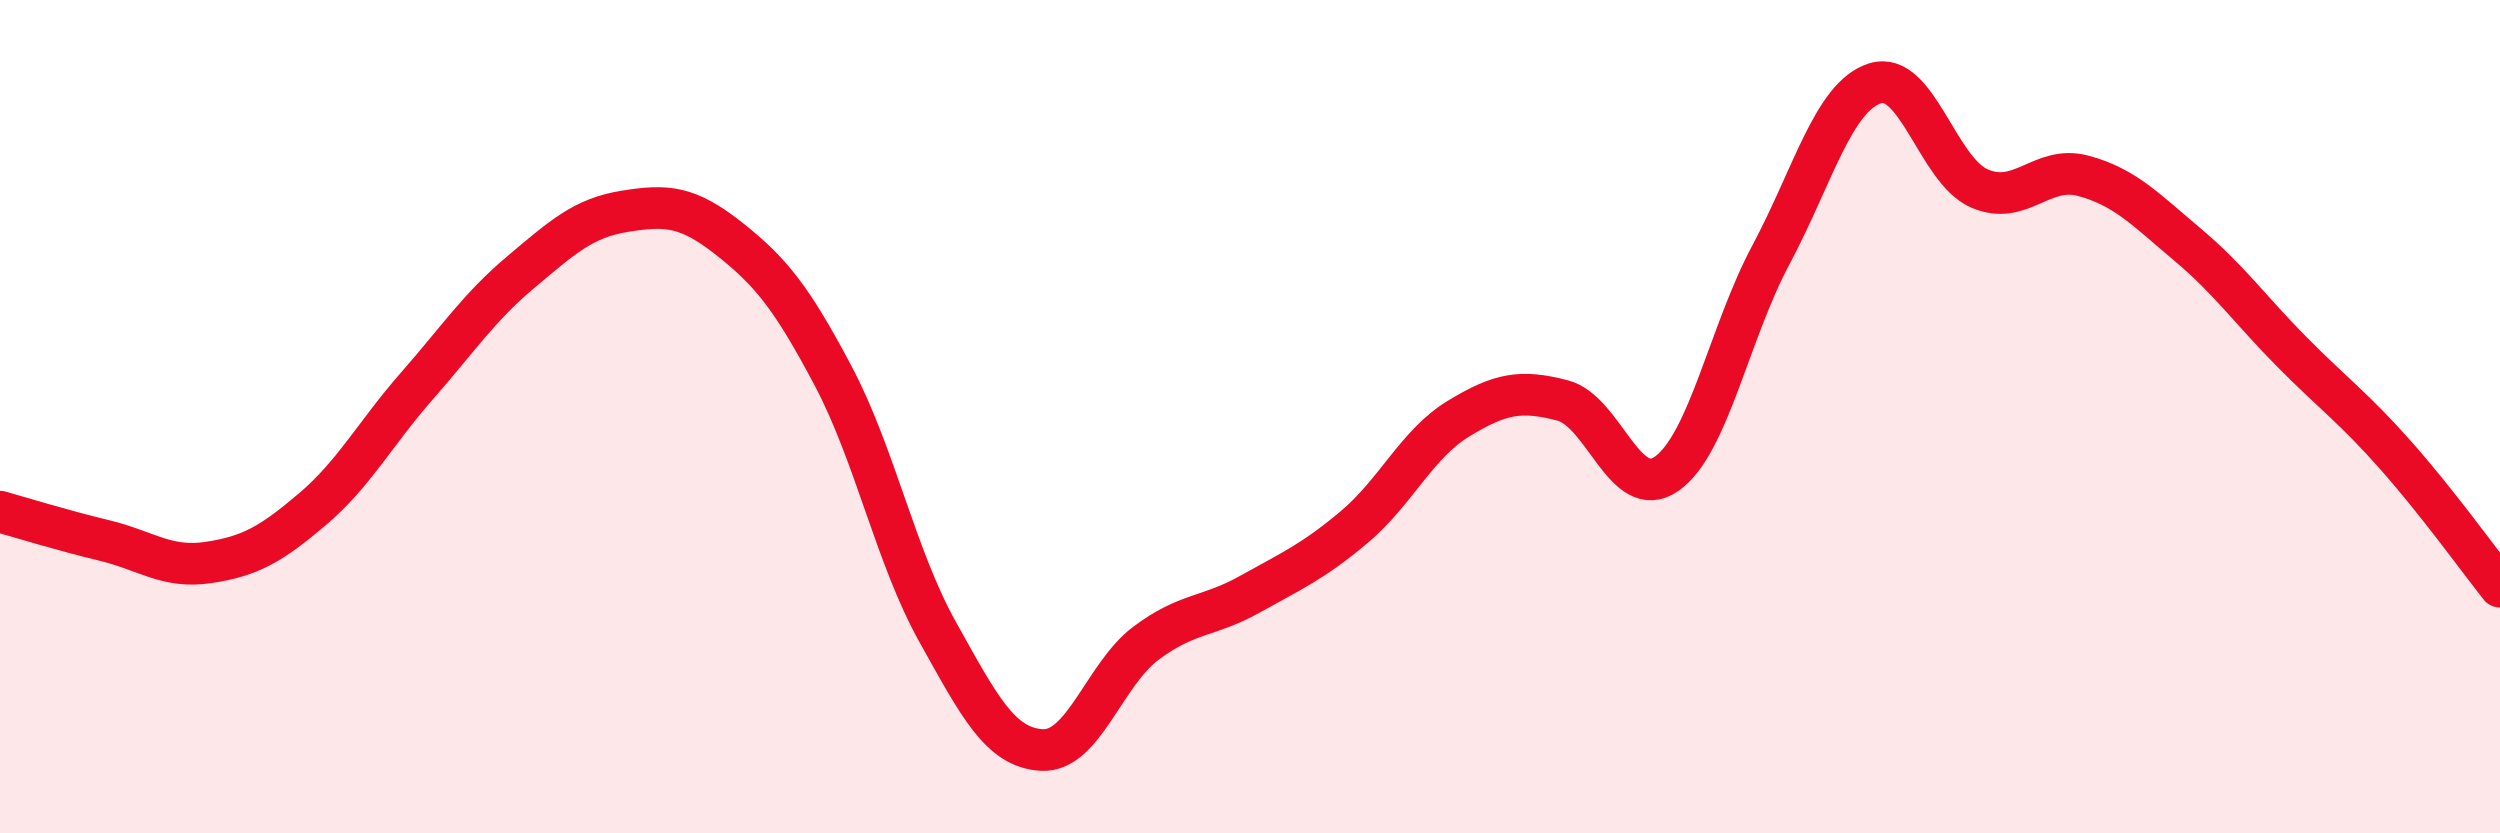
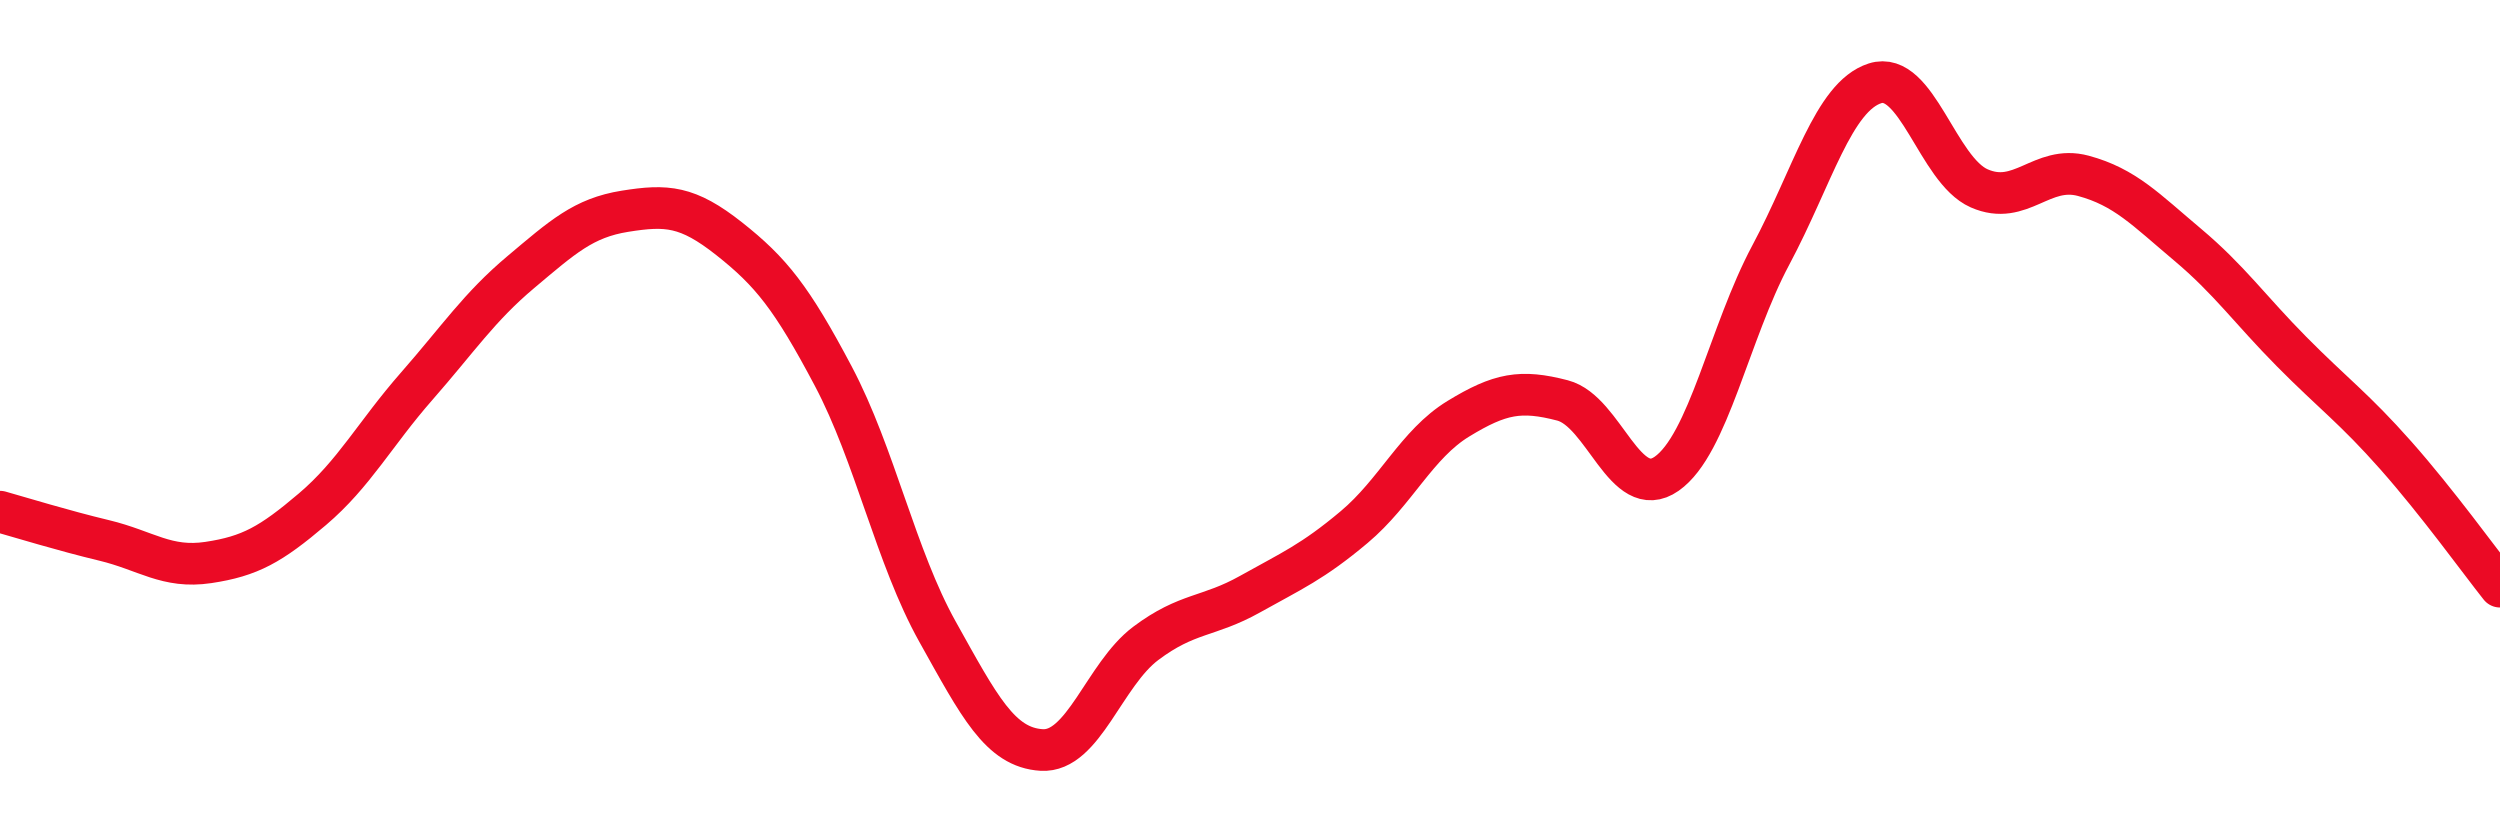
<svg xmlns="http://www.w3.org/2000/svg" width="60" height="20" viewBox="0 0 60 20">
-   <path d="M 0,12.28 C 0.5,12.42 1.5,12.73 2.5,12.97 C 3.5,13.21 4,13.65 5,13.5 C 6,13.35 6.5,13.07 7.5,12.22 C 8.5,11.37 9,10.41 10,9.27 C 11,8.13 11.5,7.37 12.5,6.53 C 13.5,5.69 14,5.23 15,5.07 C 16,4.91 16.5,4.94 17.5,5.73 C 18.5,6.52 19,7.14 20,9.03 C 21,10.92 21.5,13.37 22.5,15.16 C 23.5,16.95 24,17.94 25,18 C 26,18.06 26.5,16.19 27.5,15.44 C 28.5,14.69 29,14.82 30,14.26 C 31,13.7 31.5,13.49 32.5,12.65 C 33.5,11.81 34,10.66 35,10.05 C 36,9.44 36.5,9.35 37.5,9.61 C 38.5,9.87 39,12.07 40,11.37 C 41,10.67 41.5,7.99 42.5,6.12 C 43.5,4.25 44,2.32 45,2 C 46,1.68 46.5,4.08 47.5,4.52 C 48.5,4.96 49,3.95 50,4.22 C 51,4.49 51.5,5.03 52.5,5.87 C 53.5,6.71 54,7.43 55,8.44 C 56,9.45 56.5,9.8 57.5,10.93 C 58.5,12.06 59.5,13.45 60,14.08L60 20L0 20Z" fill="#EB0A25" opacity="0.1" stroke-linecap="round" stroke-linejoin="round" />
  <path d="M 0,12.28 C 0.5,12.42 1.5,12.73 2.5,12.97 C 3.5,13.21 4,13.65 5,13.5 C 6,13.35 6.5,13.07 7.5,12.22 C 8.5,11.37 9,10.41 10,9.27 C 11,8.13 11.5,7.37 12.5,6.53 C 13.5,5.69 14,5.23 15,5.07 C 16,4.91 16.5,4.94 17.5,5.73 C 18.5,6.52 19,7.14 20,9.03 C 21,10.92 21.5,13.37 22.5,15.16 C 23.5,16.95 24,17.94 25,18 C 26,18.06 26.5,16.19 27.5,15.44 C 28.5,14.69 29,14.82 30,14.26 C 31,13.7 31.5,13.49 32.5,12.65 C 33.5,11.81 34,10.66 35,10.05 C 36,9.44 36.5,9.35 37.5,9.61 C 38.5,9.87 39,12.07 40,11.37 C 41,10.67 41.5,7.99 42.5,6.12 C 43.5,4.25 44,2.32 45,2 C 46,1.68 46.5,4.08 47.5,4.52 C 48.5,4.96 49,3.95 50,4.22 C 51,4.49 51.5,5.03 52.5,5.87 C 53.5,6.71 54,7.43 55,8.44 C 56,9.45 56.5,9.8 57.5,10.93 C 58.5,12.06 59.5,13.45 60,14.08" stroke="#EB0A25" stroke-width="1" fill="none" stroke-linecap="round" stroke-linejoin="round" />
</svg>